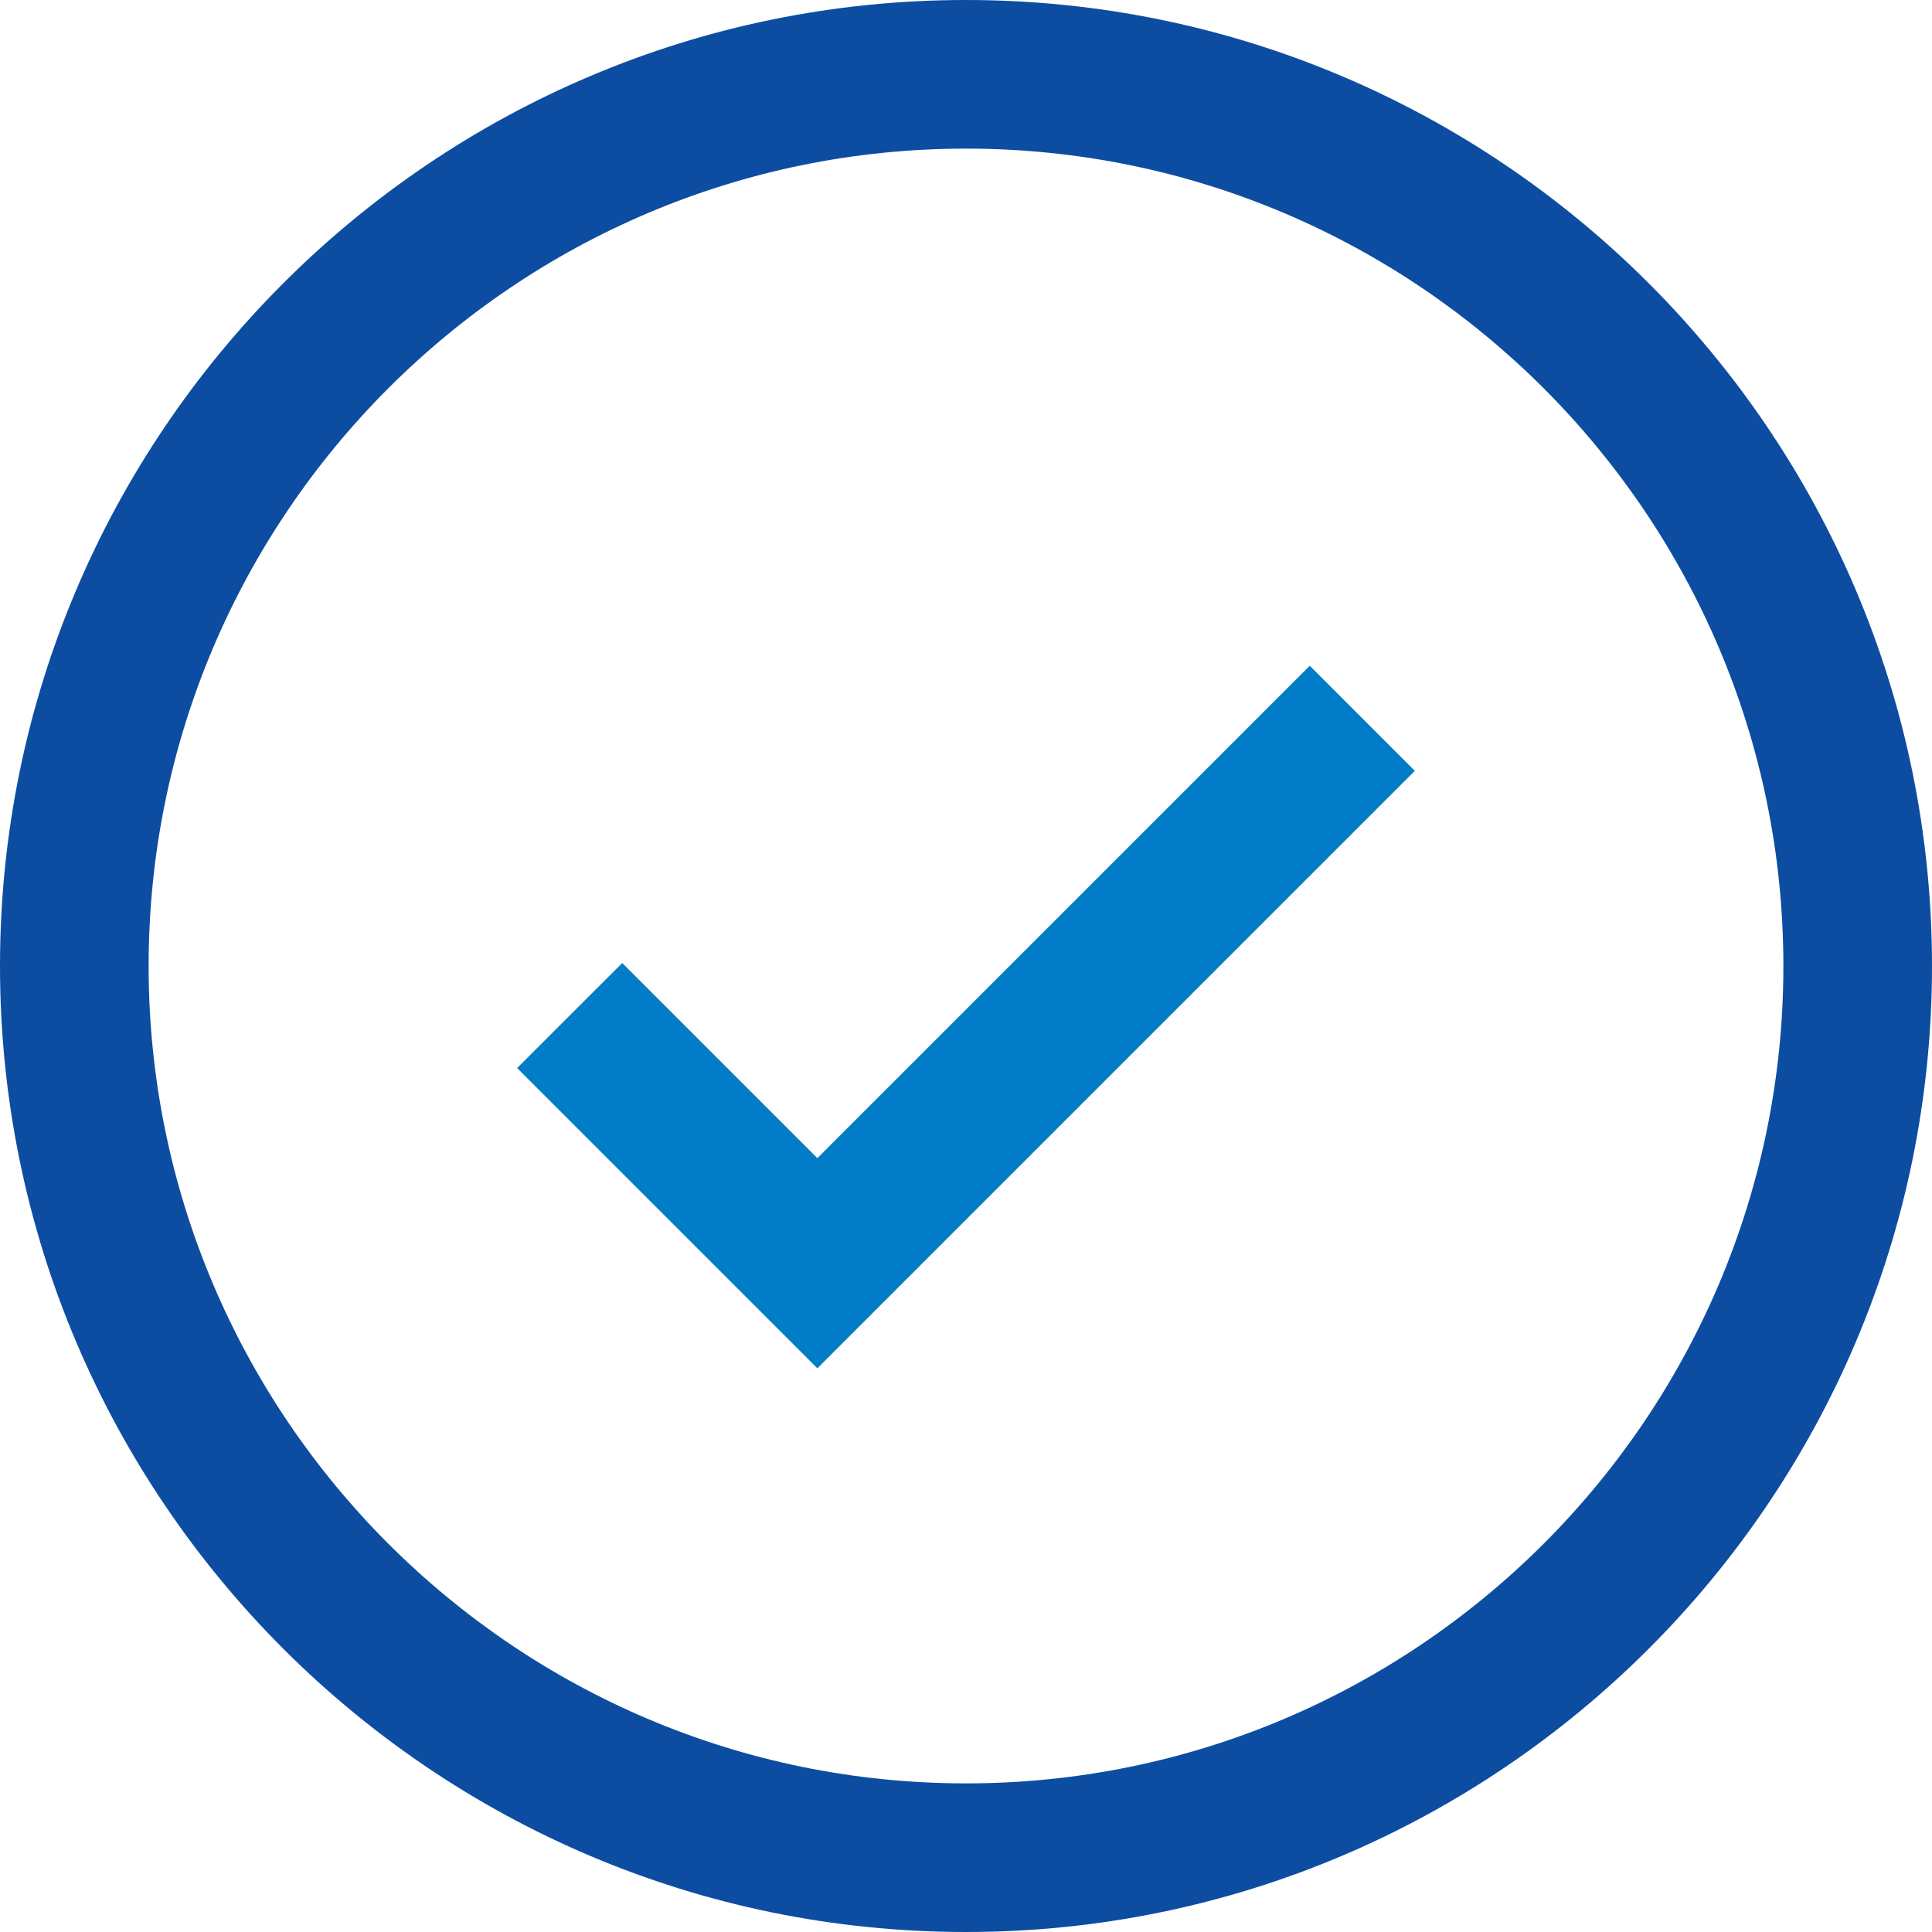
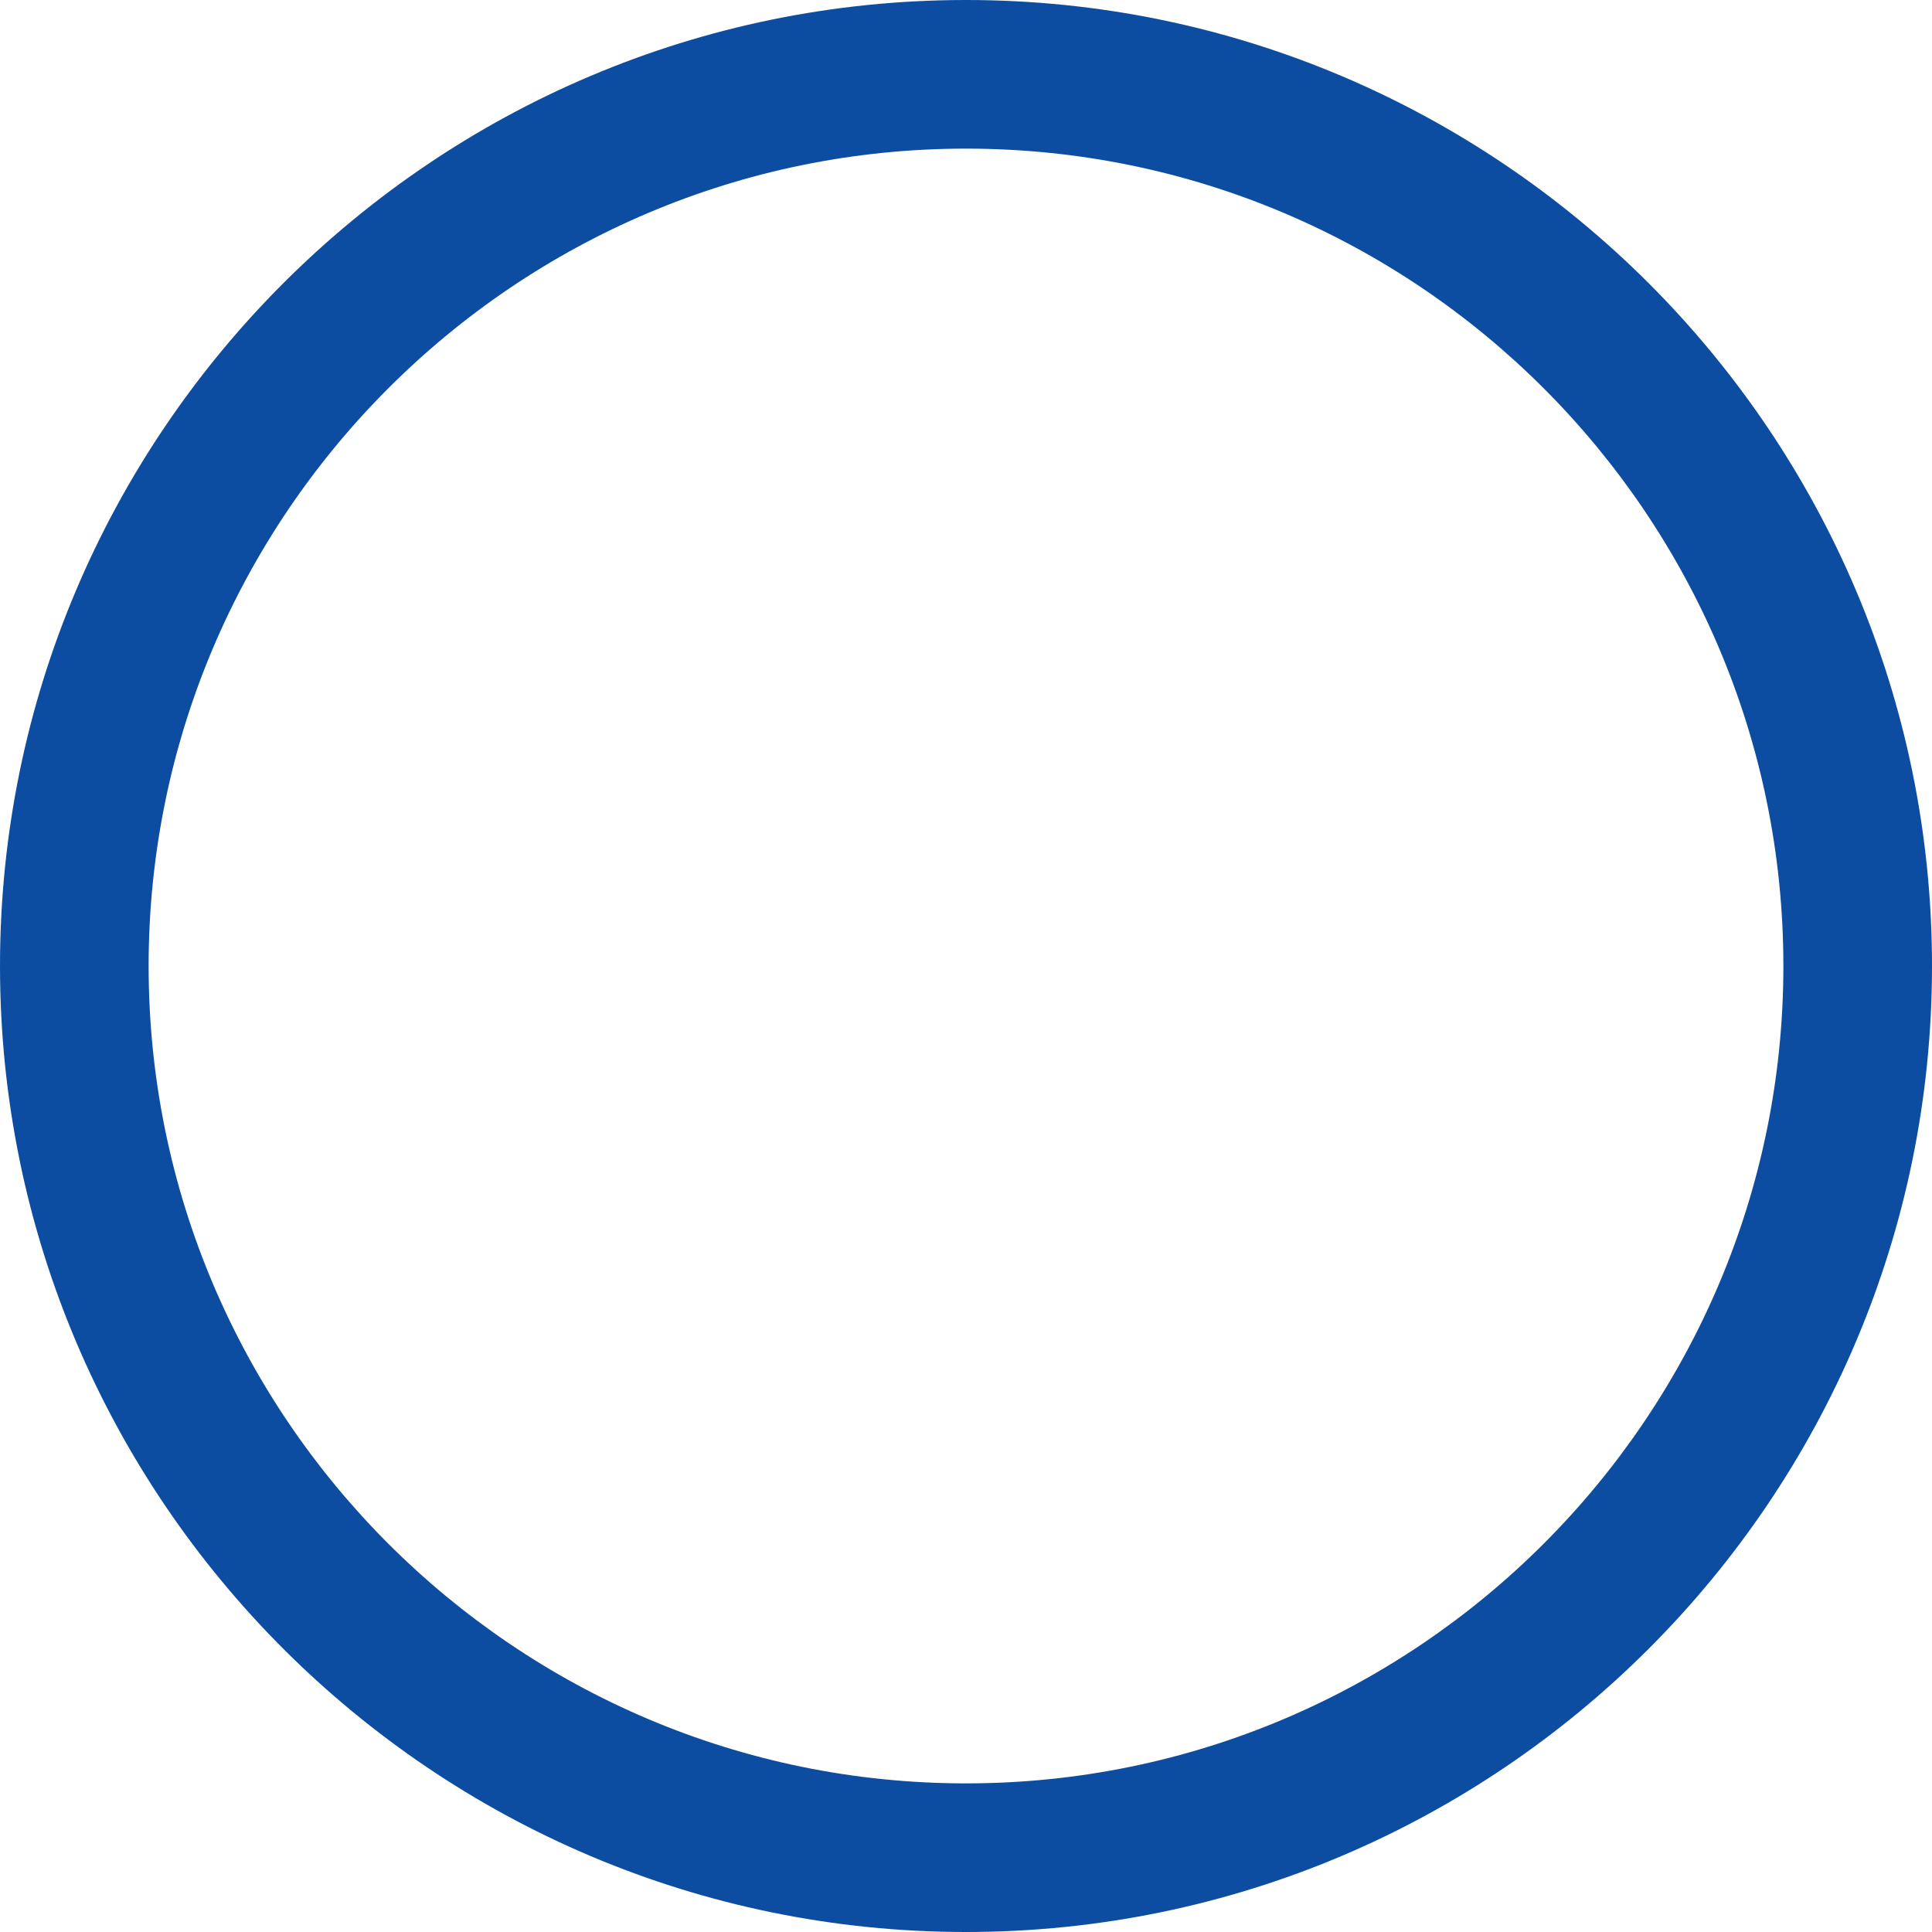
<svg xmlns="http://www.w3.org/2000/svg" id="a" viewBox="0 0 495.8 495.8">
  <defs>
    <style>.b{fill:#0c4da2;}.c{fill:#007dc6;}</style>
  </defs>
  <path class="b" d="M247.9,0C111.21,0,0,111.21,0,247.9s111.21,247.9,247.9,247.9,247.9-111.21,247.9-247.9S384.59,0,247.9,0Zm0,457.66c-115.66,0-209.76-94.1-209.76-209.76S132.24,38.14,247.9,38.14s209.76,94.1,209.76,209.76-94.1,209.76-209.76,209.76h0Z" />
-   <polygon class="c" points="336.12 170.85 209.76 297.21 159.68 247.13 132.71 274.09 209.76 351.14 363.08 197.82 336.12 170.85" />
</svg>